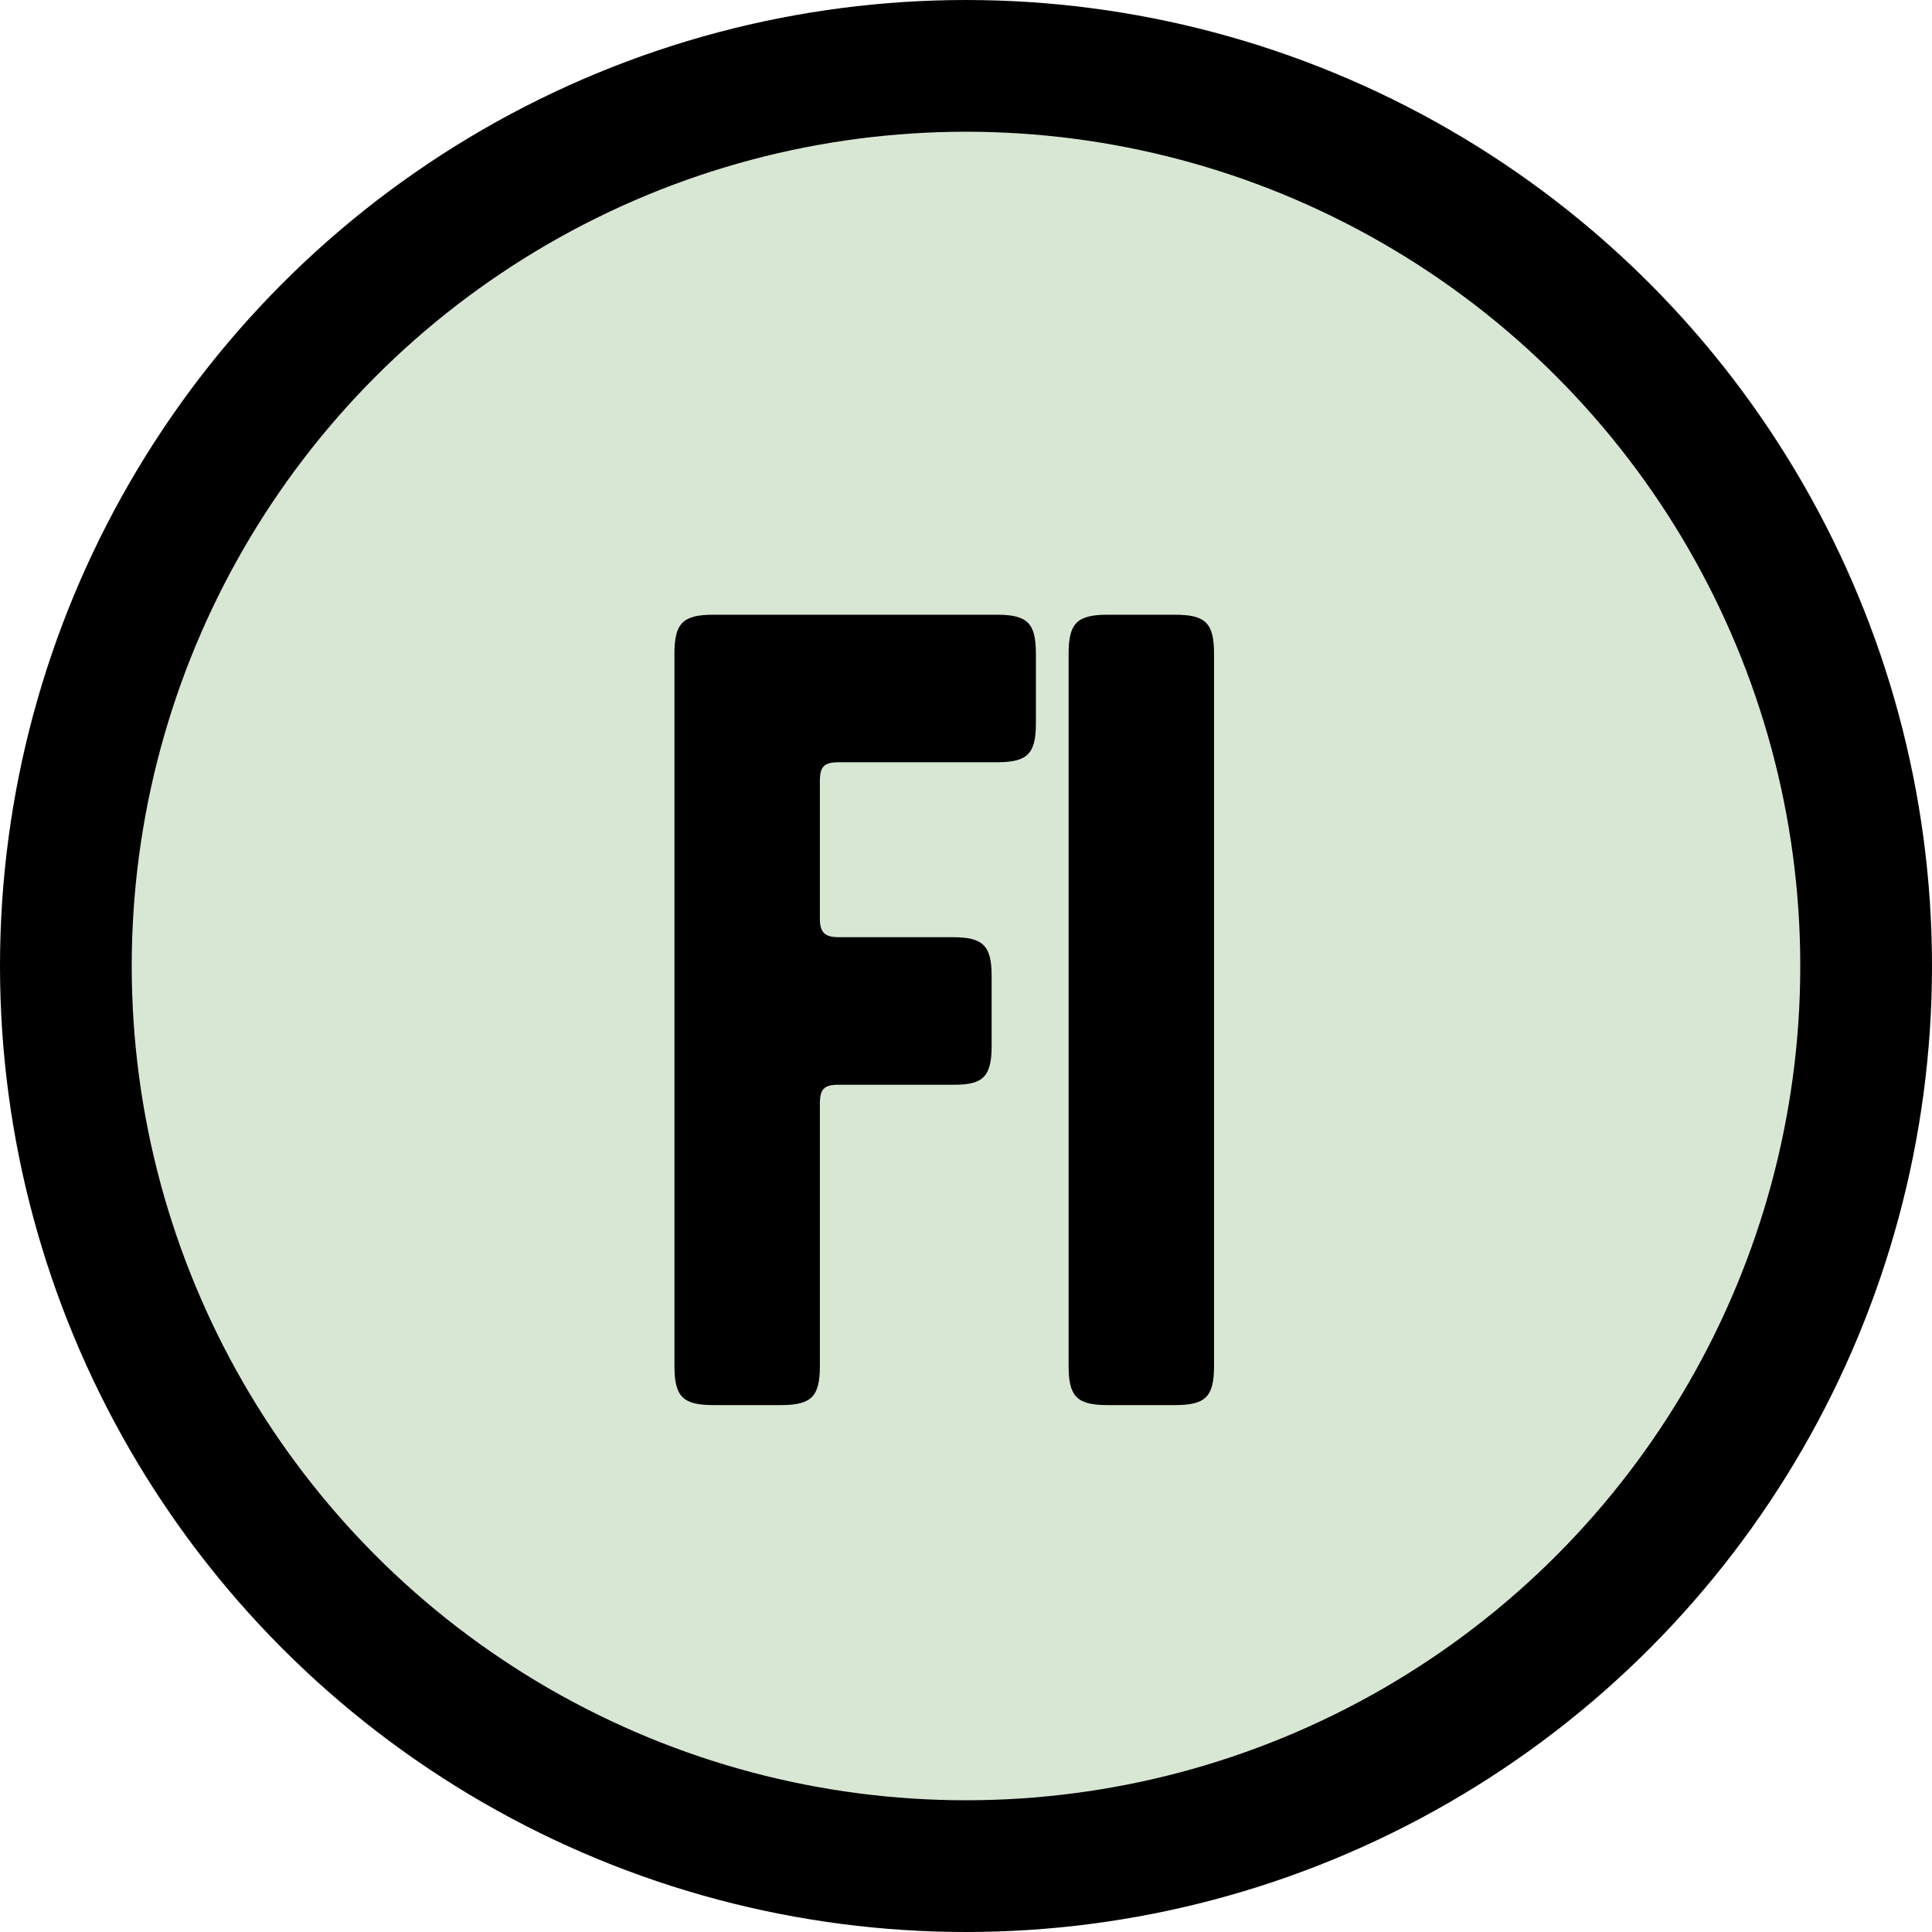
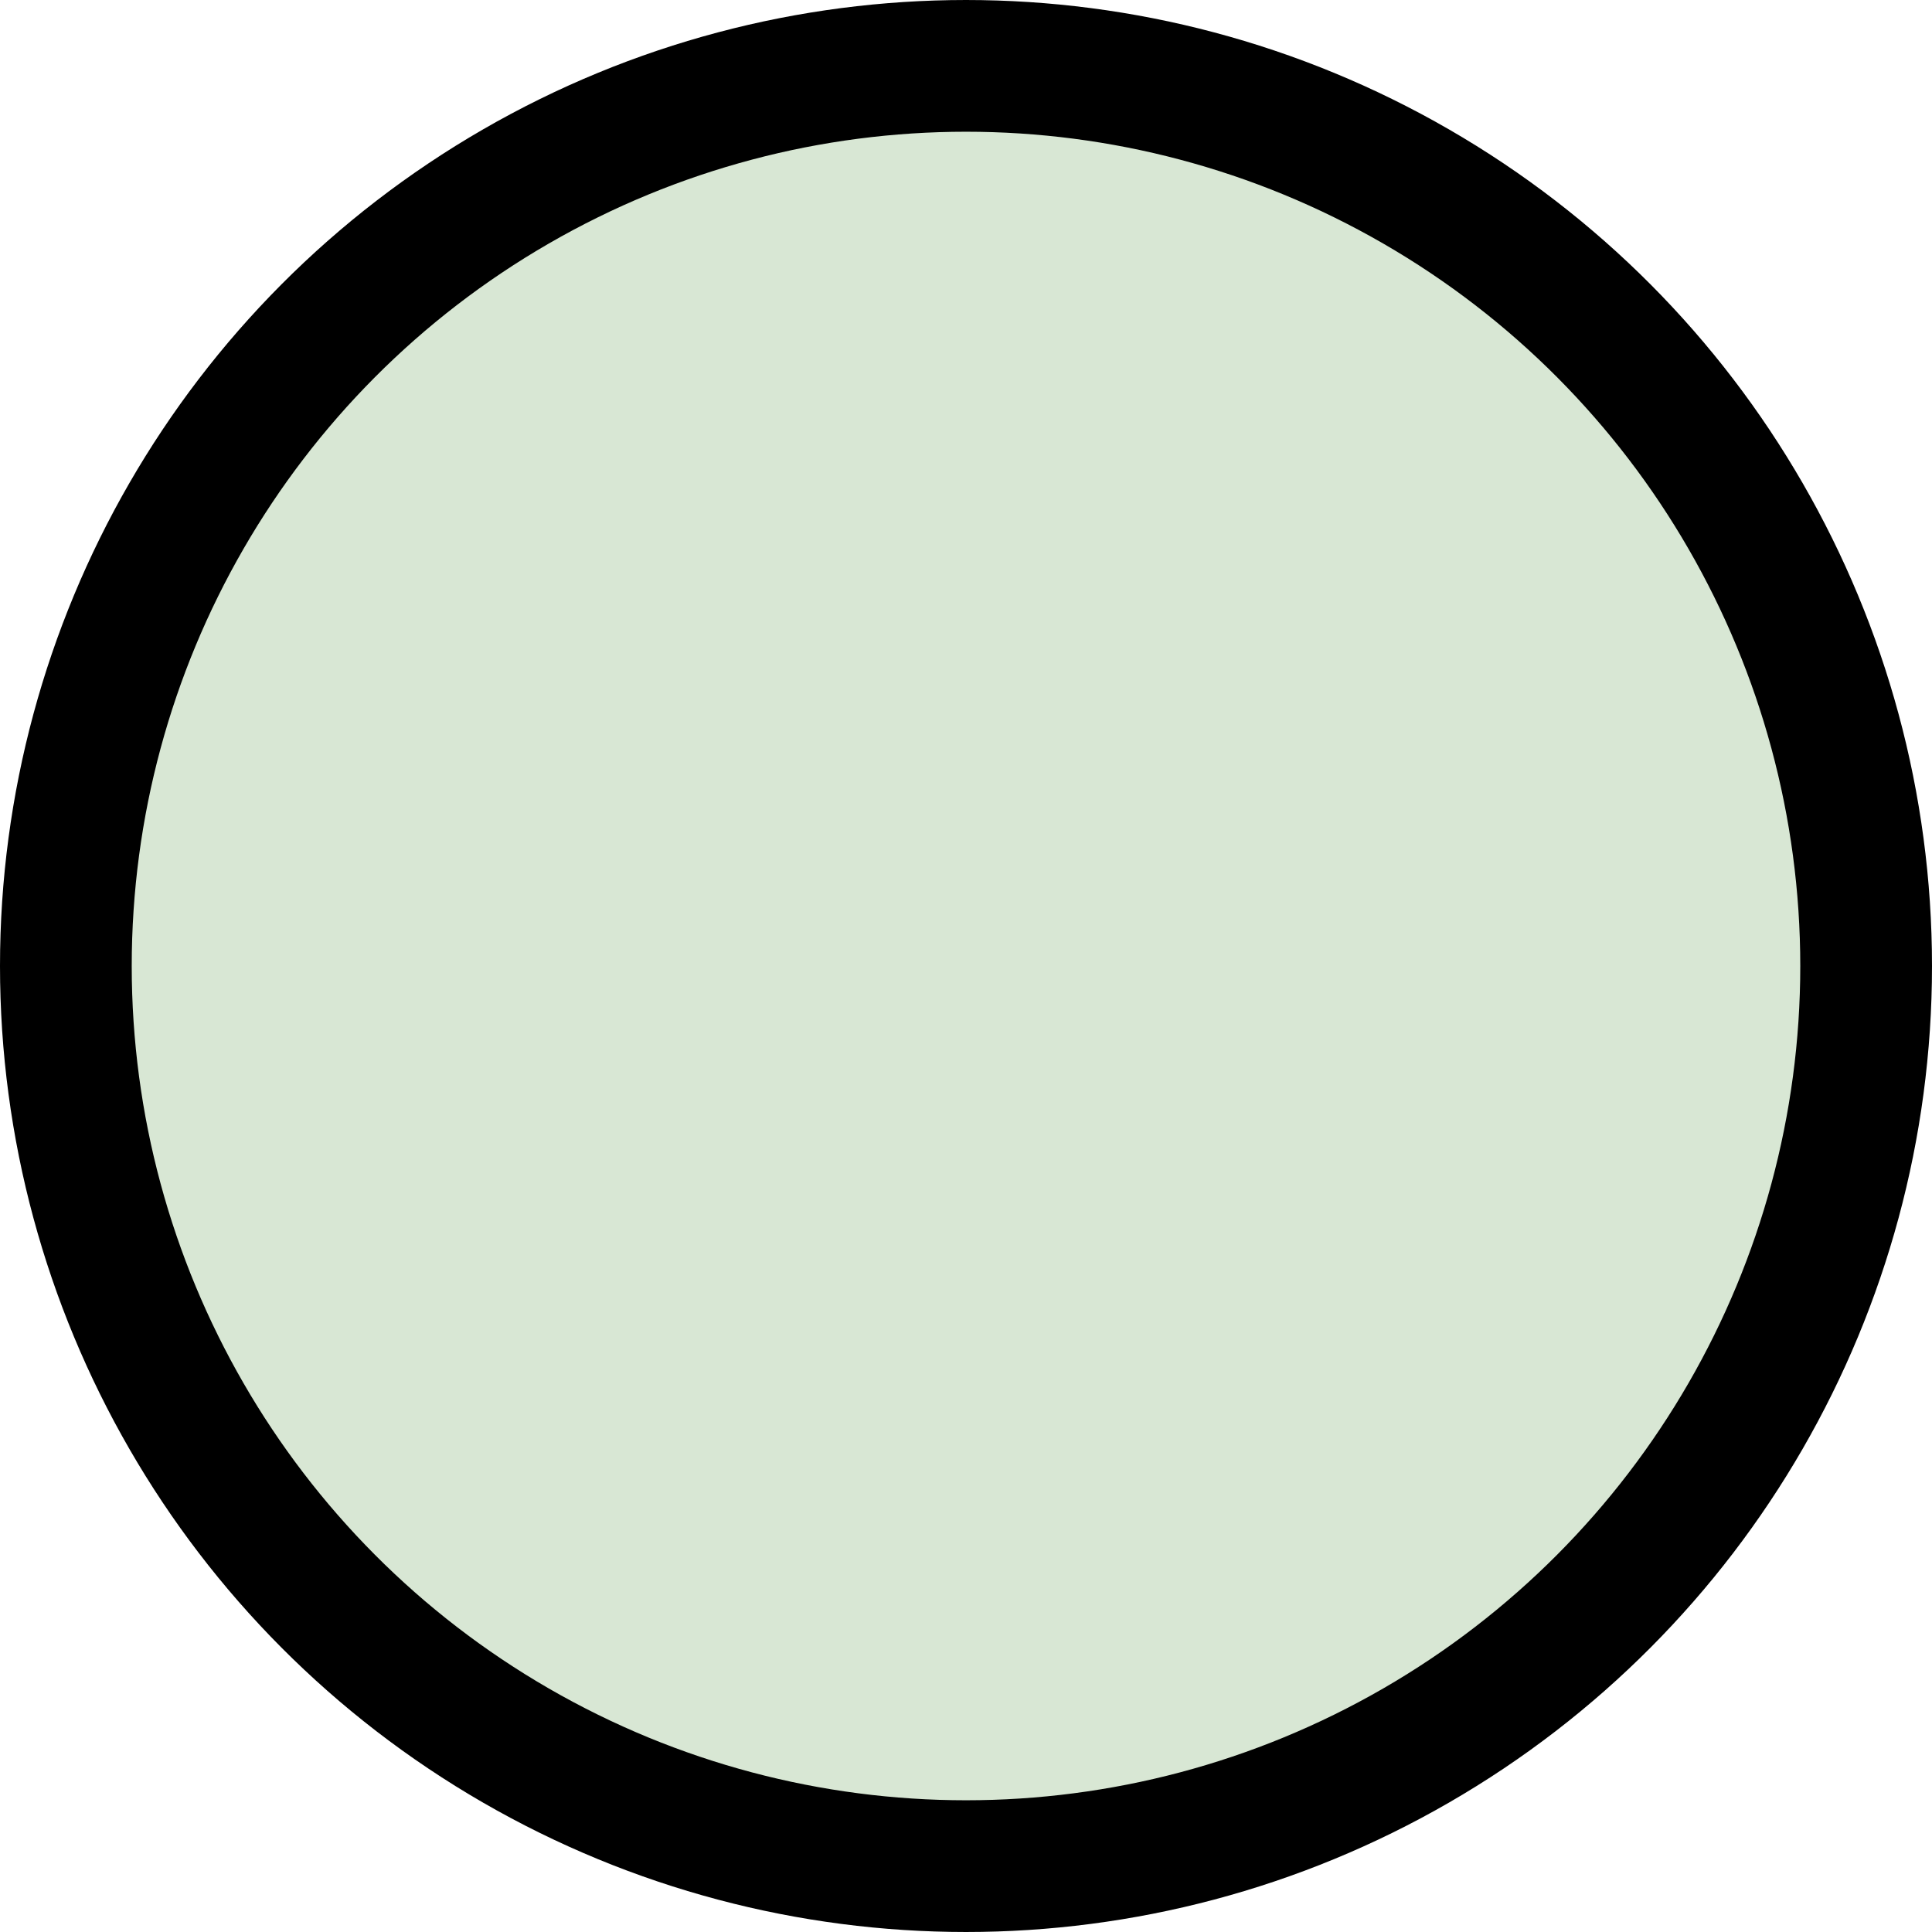
<svg xmlns="http://www.w3.org/2000/svg" width="44" height="44" viewBox="0 0 44 44" fill="none">
  <circle cx="22" cy="22" r="20.5" fill="#D8E7D4" stroke="black" stroke-width="3" />
-   <path d="M18.672 25.136C18.672 24.8 18.768 24.704 19.104 24.704H21.744C22.392 24.704 22.584 24.512 22.584 23.816V22.232C22.584 21.536 22.392 21.344 21.696 21.344H19.104C18.768 21.344 18.672 21.224 18.672 20.912V17.792C18.672 17.456 18.768 17.36 19.104 17.36H22.704C23.4 17.36 23.592 17.168 23.592 16.472V14.888C23.592 14.192 23.4 14 22.704 14H16.248C15.552 14 15.36 14.192 15.36 14.888V31.112C15.36 31.808 15.552 32 16.248 32H17.784C18.48 32 18.672 31.808 18.672 31.112V25.136ZM27.649 14.888C27.649 14.192 27.457 14 26.761 14H25.225C24.529 14 24.337 14.192 24.337 14.888V31.112C24.337 31.808 24.529 32 25.225 32H26.761C27.457 32 27.649 31.808 27.649 31.112V14.888Z" fill="black" />
</svg>